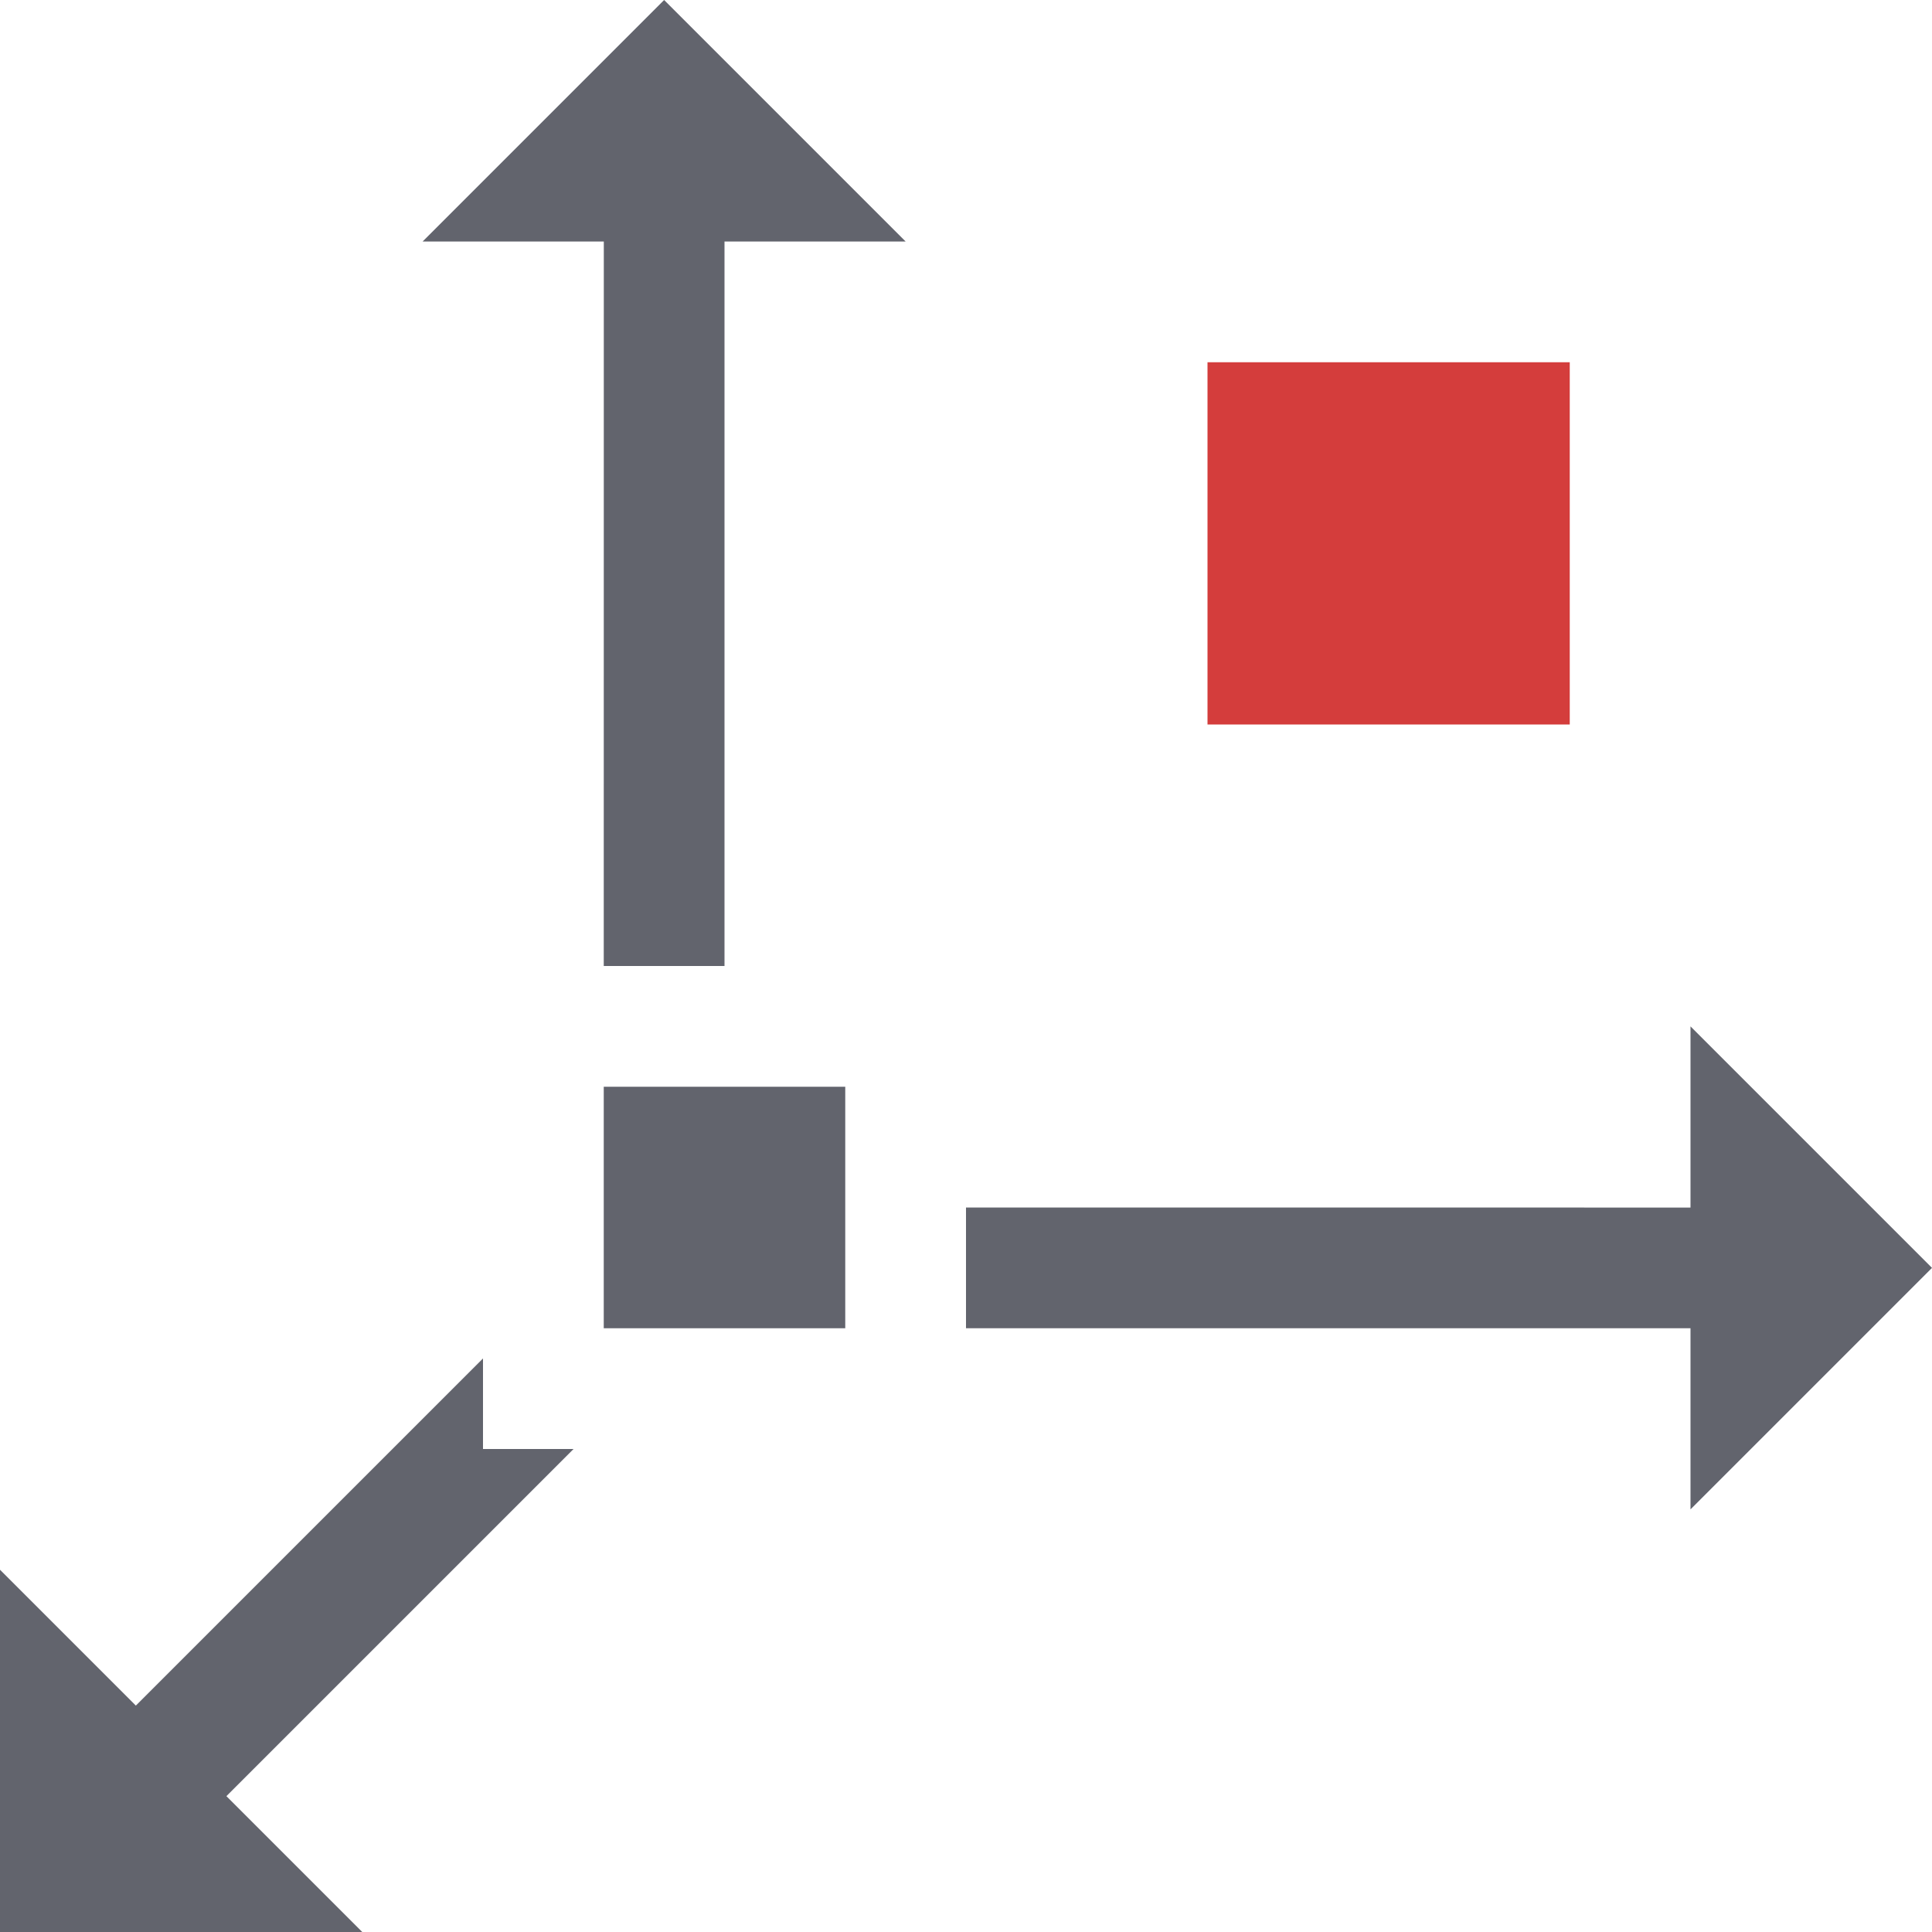
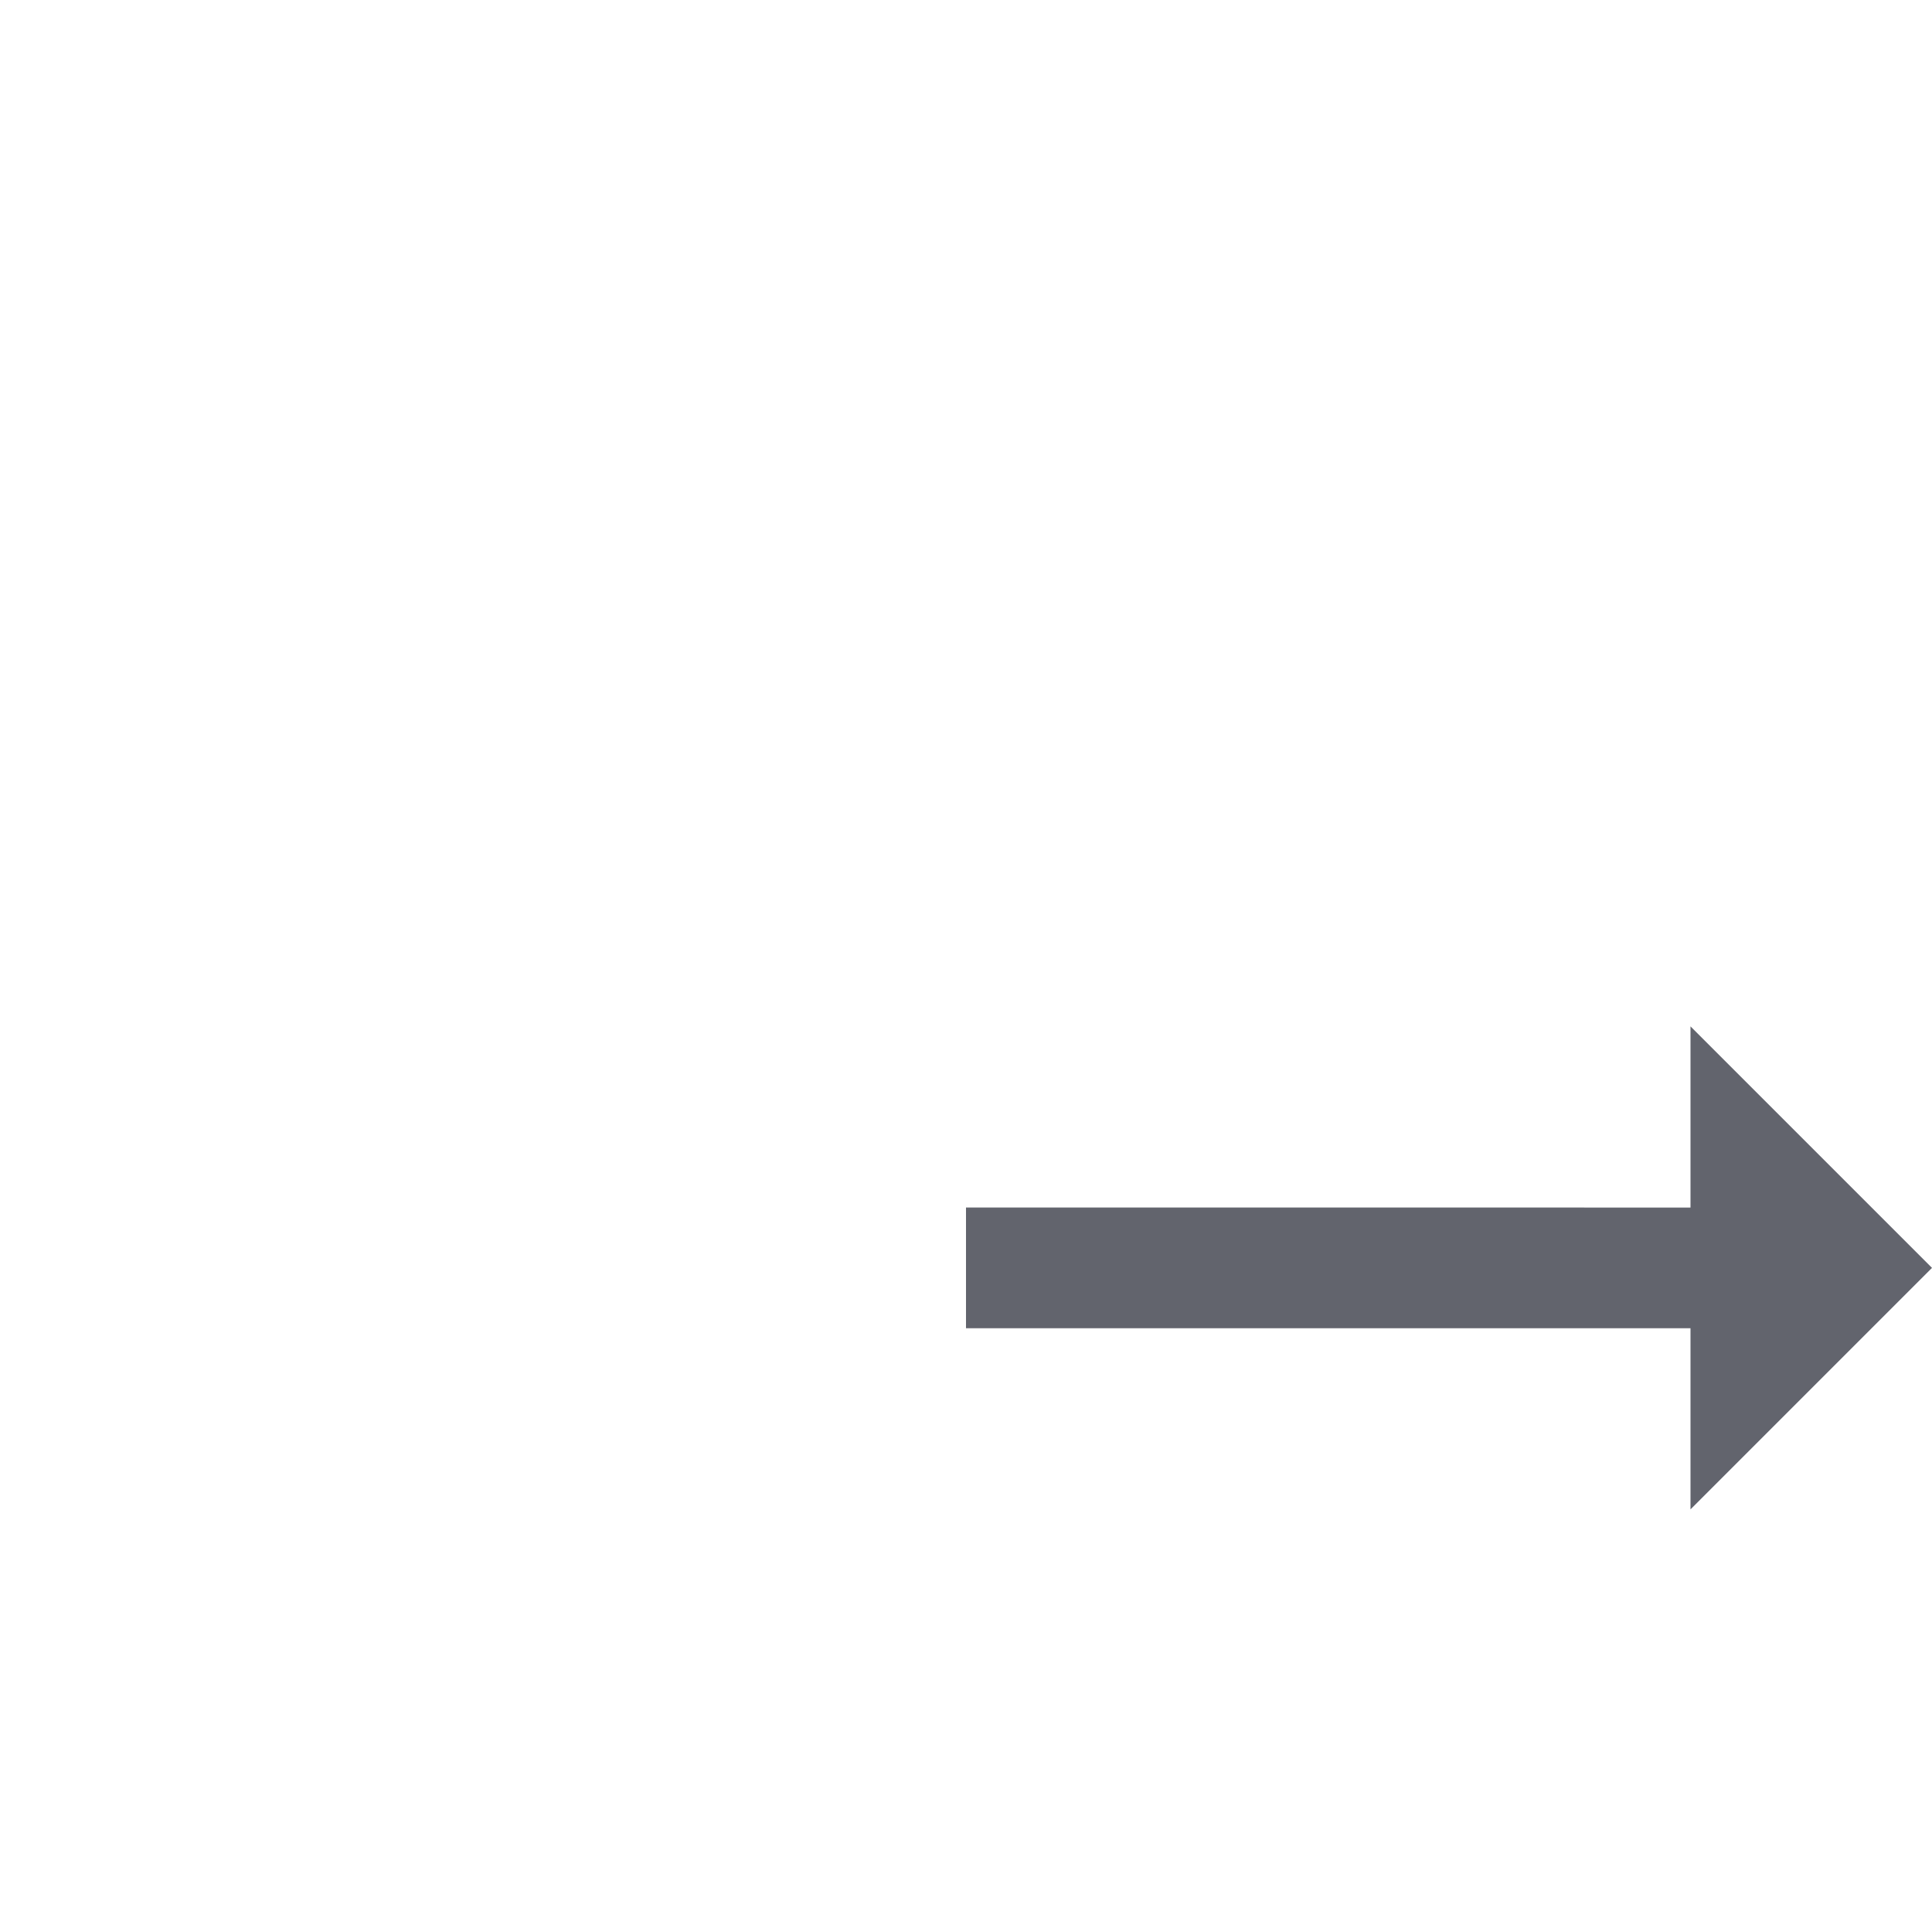
<svg xmlns="http://www.w3.org/2000/svg" version="1.1" id="Layer_1" x="0px" y="0px" viewBox="0 0 32 32" style="enable-background:new 0 0 32 32;" xml:space="preserve">
  <style type="text/css">
	.st0{fill:#62646D;}
	.st1{fill:#D43D3C;}
</style>
  <g>
    <g>
-       <rect x="10" y="18" class="st0" width="4" height="4" />
-     </g>
+       </g>
    <g>
      <polygon class="st0" points="32,21 28,17 28,20.001 16,20 16,22 28,22 28,25   " />
    </g>
    <g>
-       <polygon class="st0" points="11,0 7,4 10.001,4 10,16 12,16 12,4 15,4   " />
-     </g>
+       </g>
    <g>
-       <polygon class="st0" points="0,32 6,32 3.75,29.75 9.5,24 8,24 8,22.5 2.25,28.25 0,26   " />
-     </g>
+       </g>
    <g>
-       <rect x="20" y="6" class="st1" width="6" height="6" />
-     </g>
+       </g>
  </g>
</svg>